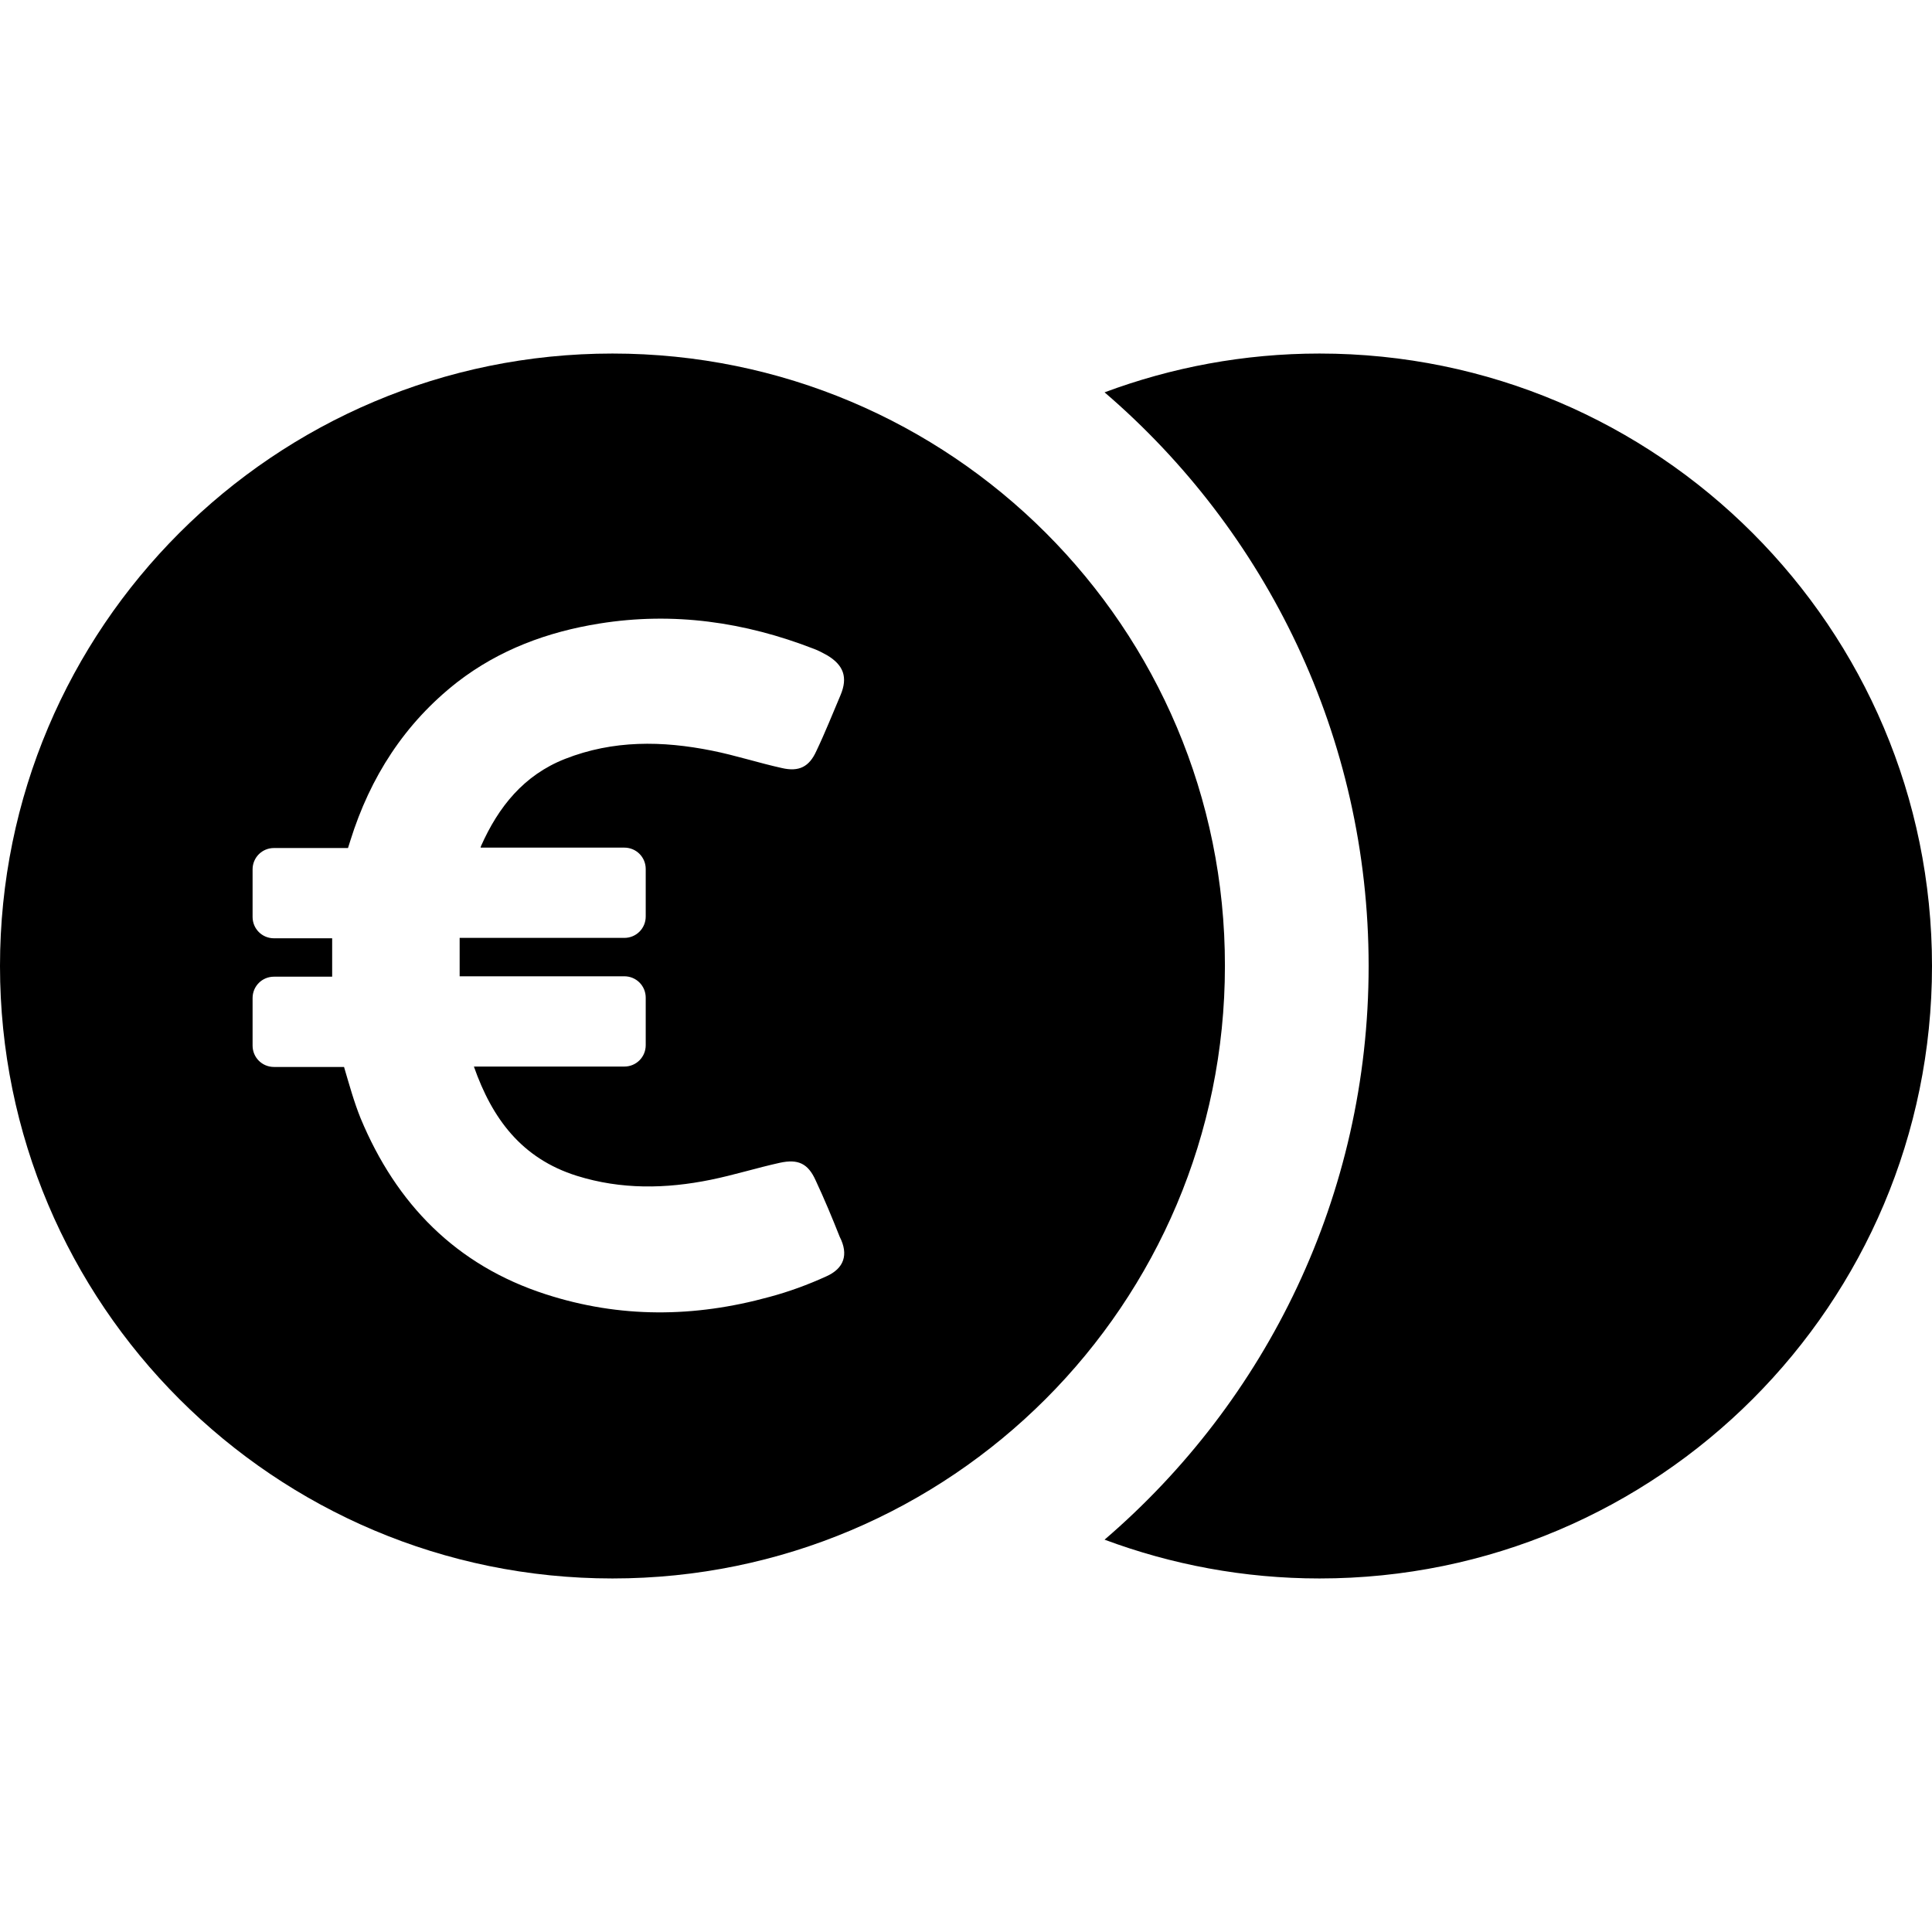
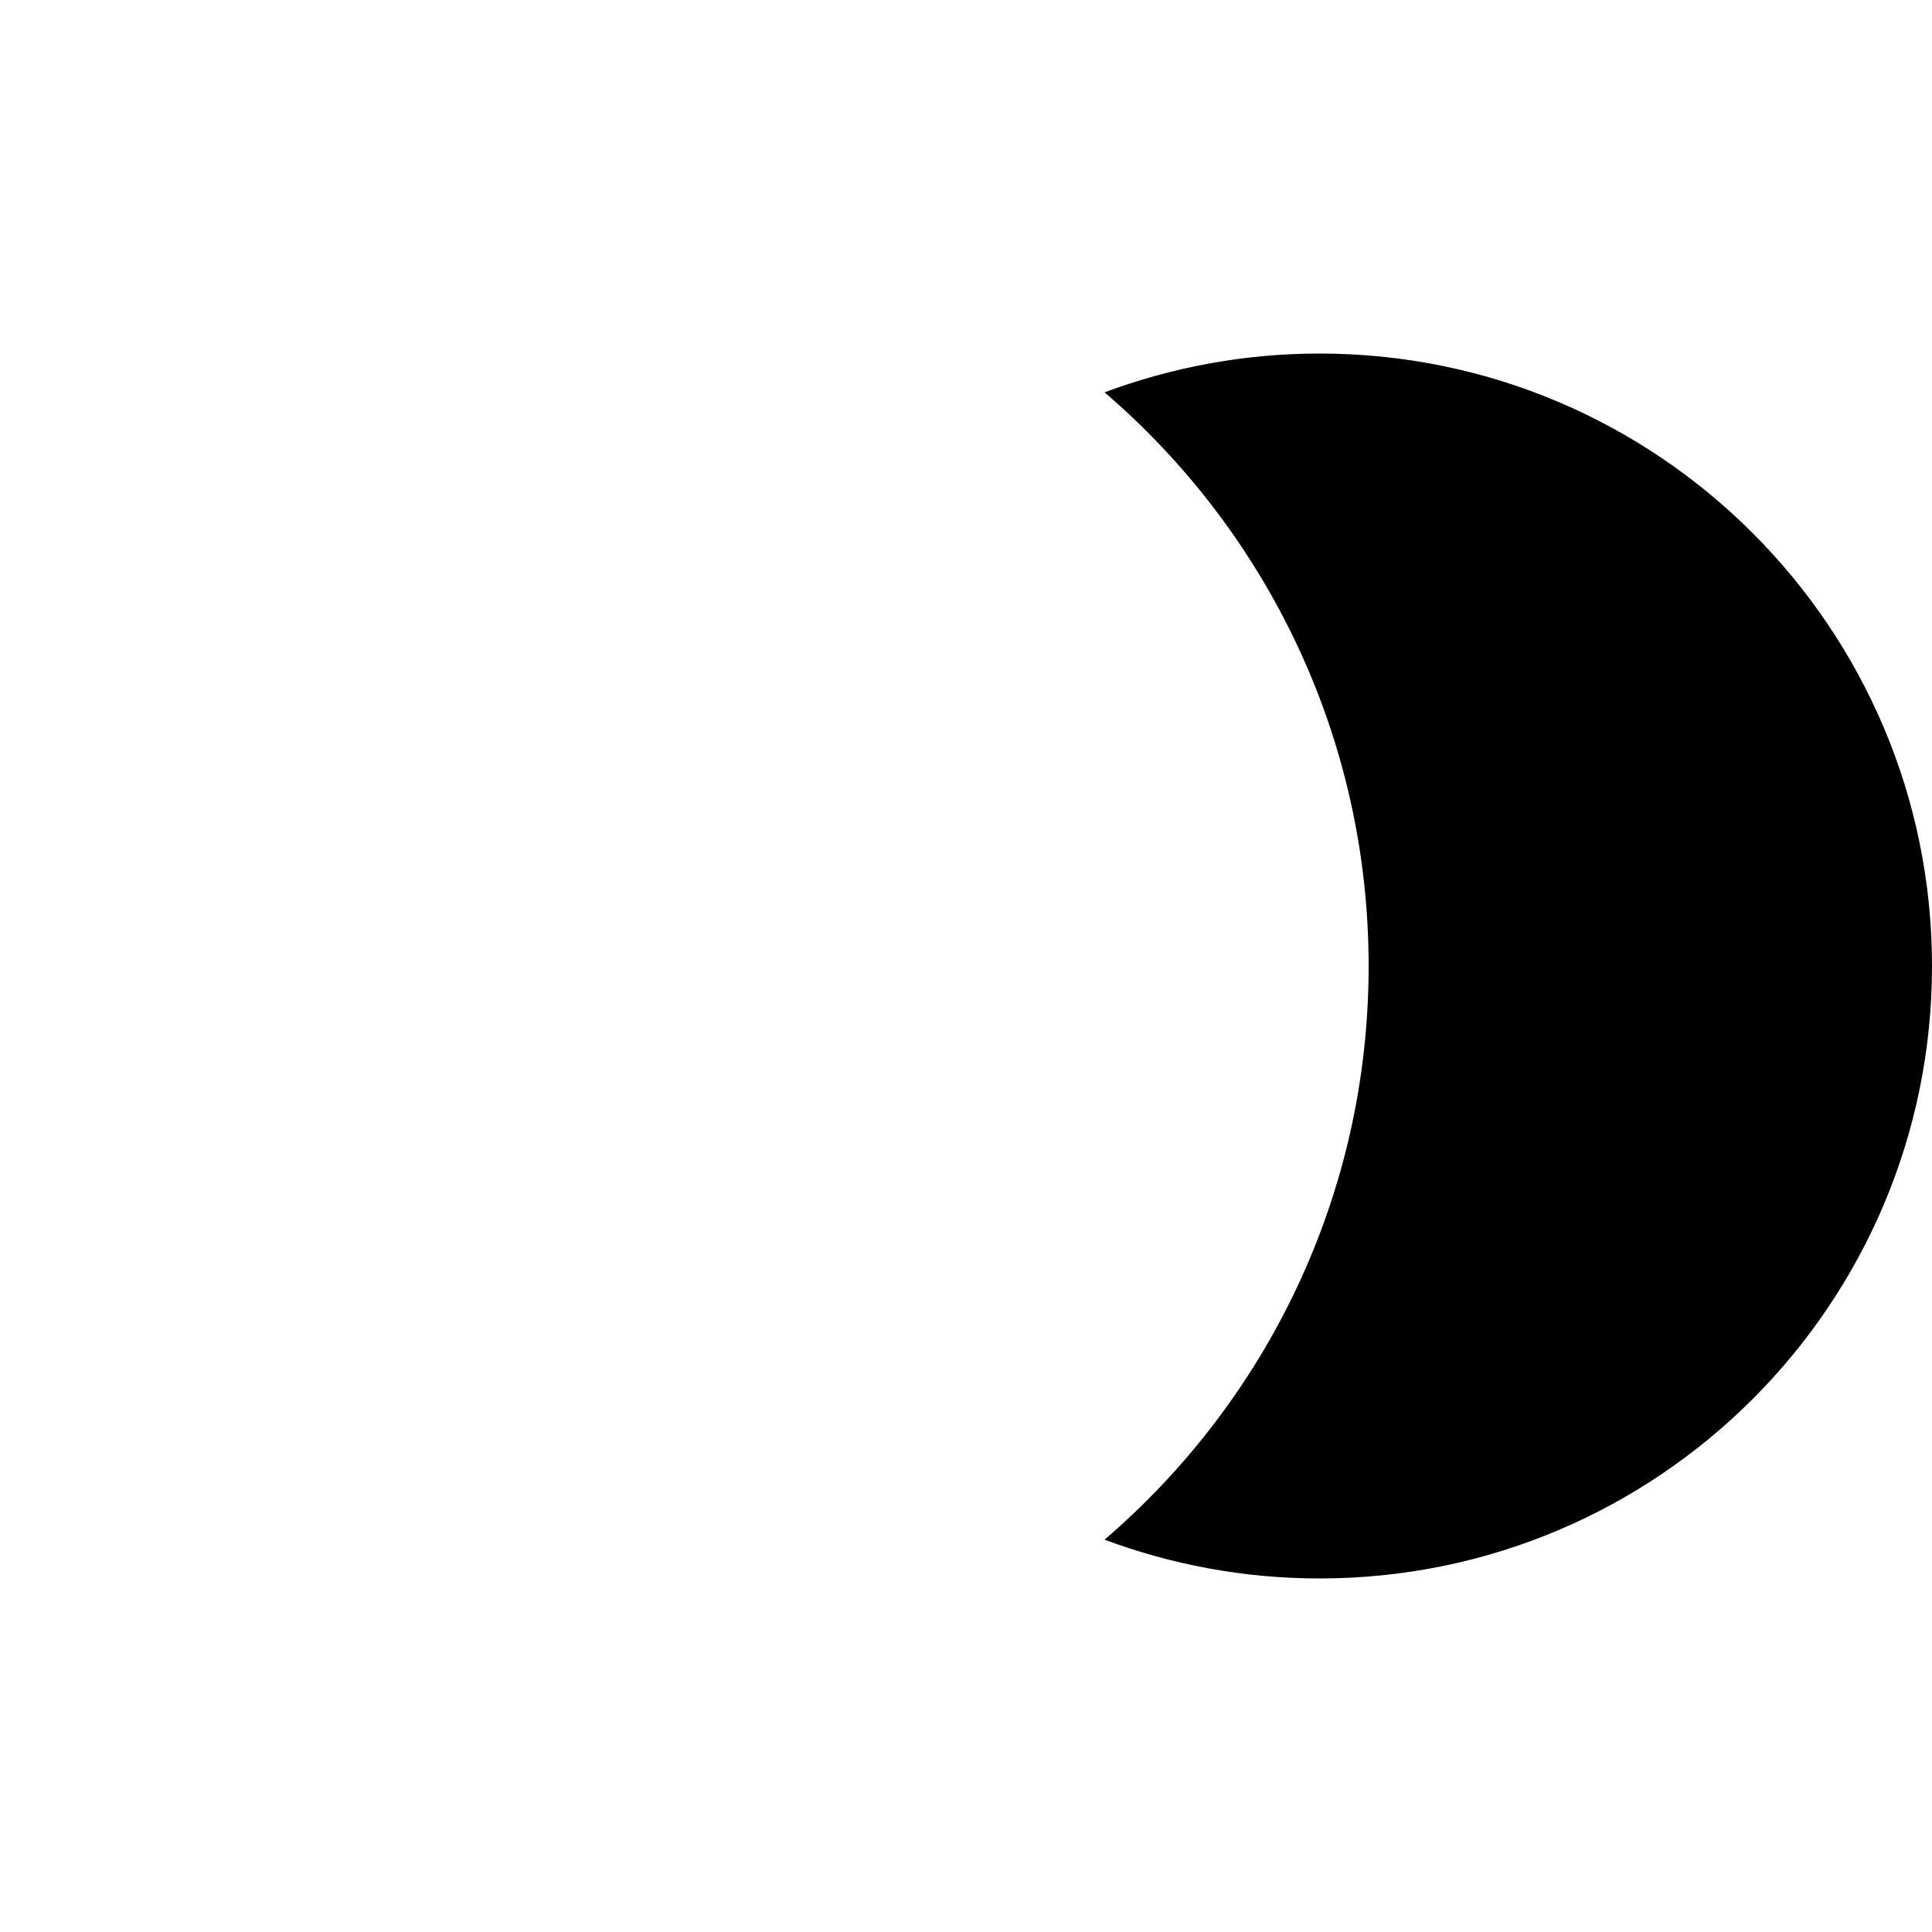
<svg xmlns="http://www.w3.org/2000/svg" version="1.1" id="Capa_1" x="0px" y="0px" viewBox="0 0 488 488" style="enable-background:new 0 0 488 488;" xml:space="preserve">
  <g>
    <g>
-       <path d="M333.3,89.3c-19.1,0-37.4,3.5-54.3,9.8c40.8,35,66.7,87,66.7,144.9c0,58-25.9,109.9-66.7,144.9    c16.9,6.3,35.2,9.8,54.3,9.8c85.5,0,154.7-69.3,154.7-154.7S418.7,89.3,333.3,89.3z" />
-       <path d="M154.7,89.3C69.3,89.3,0,158.5,0,244s69.3,154.7,154.7,154.7c85.5,0,154.7-69.3,154.7-154.7    C309.5,158.5,240.2,89.3,154.7,89.3z M208.7,322.4c-4.6,2.1-9.5,3.9-14.4,5.2c-18.9,5.2-37.7,5.4-56.5-0.7    c-22.6-7.3-37.7-22.8-46.7-44.4c-1.7-4.2-2.9-8.6-4.2-13H69.2c-3,0-5.4-2.4-5.4-5.4v-12c0-3,2.4-5.4,5.4-5.4h14.7    c0-3.3,0-6.5,0-9.7H69.2c-3,0-5.4-2.4-5.4-5.4v-12c0-3,2.4-5.4,5.4-5.4h18.7l0.6-1.9c5-16,13.7-29.6,27-40    c10.6-8.2,22.8-12.7,35.9-14.8c18.7-3,36.7-0.4,54.2,6.4c1.1,0.4,2.2,1,3.3,1.6c4.2,2.5,5.3,5.6,3.4,10.1c-2,4.7-3.9,9.5-6.1,14.1    c-1.8,4-4.4,5.3-8.7,4.3c-5.9-1.3-11.7-3.2-17.7-4.4c-12.5-2.5-24.9-2.7-37.1,2.1c-10.4,4.1-16.8,12.1-21.2,22    c0,0.1-0.1,0.2-0.1,0.4h36.3c3,0,5.4,2.4,5.4,5.4v12c0,3-2.4,5.4-5.4,5.4h-41.6c0,3.2,0,6.4,0,9.7h41.6c3,0,5.4,2.4,5.4,5.4v12    c0,3-2.4,5.4-5.4,5.4h-38c4.6,13.1,12,23.2,26,27.6c11.2,3.5,22.5,3.3,33.8,1c5.9-1.2,11.6-3,17.5-4.3c4.6-1,7.1,0.2,9,4.4    c2.2,4.7,4.2,9.5,6.1,14.3C214.4,316.9,213.2,320.4,208.7,322.4z" />
+       <path d="M333.3,89.3c-19.1,0-37.4,3.5-54.3,9.8c40.8,35,66.7,87,66.7,144.9c0,58-25.9,109.9-66.7,144.9    c16.9,6.3,35.2,9.8,54.3,9.8c85.5,0,154.7-69.3,154.7-154.7S418.7,89.3,333.3,89.3" />
    </g>
  </g>
  <g>
</g>
  <g>
</g>
  <g>
</g>
  <g>
</g>
  <g>
</g>
  <g>
</g>
  <g>
</g>
  <g>
</g>
  <g>
</g>
  <g>
</g>
  <g>
</g>
  <g>
</g>
  <g>
</g>
  <g>
</g>
  <g>
</g>
</svg>